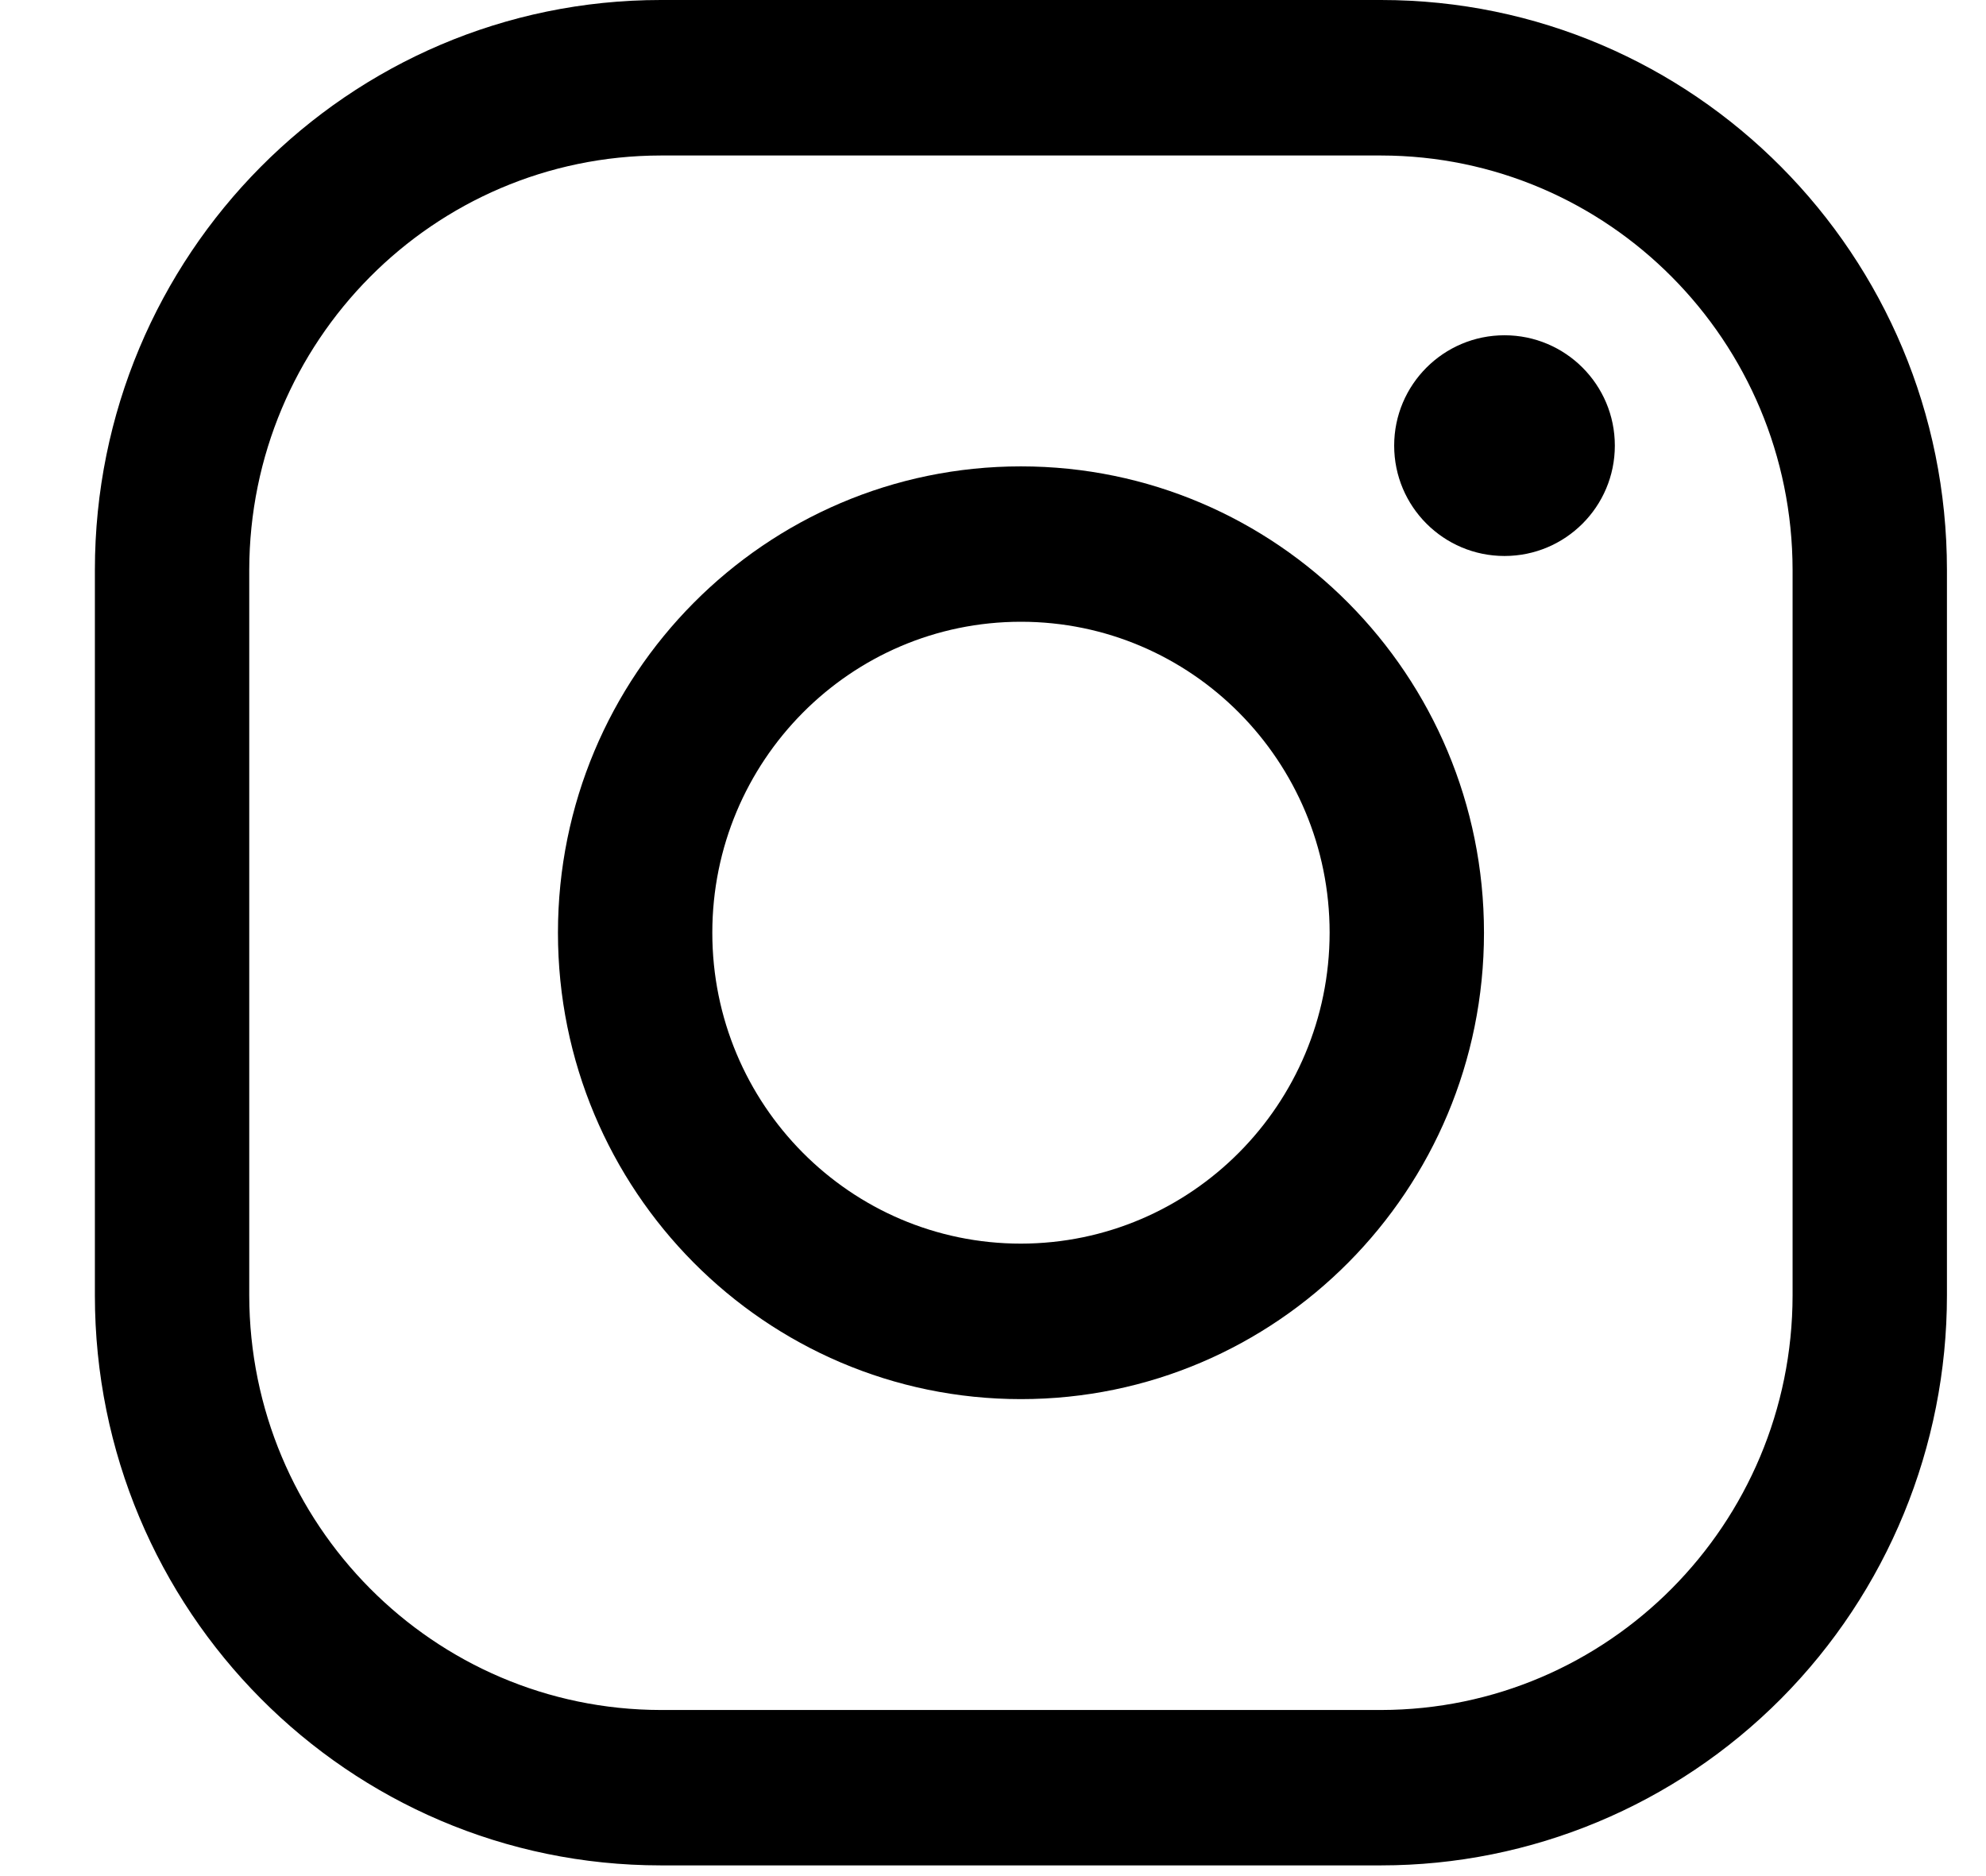
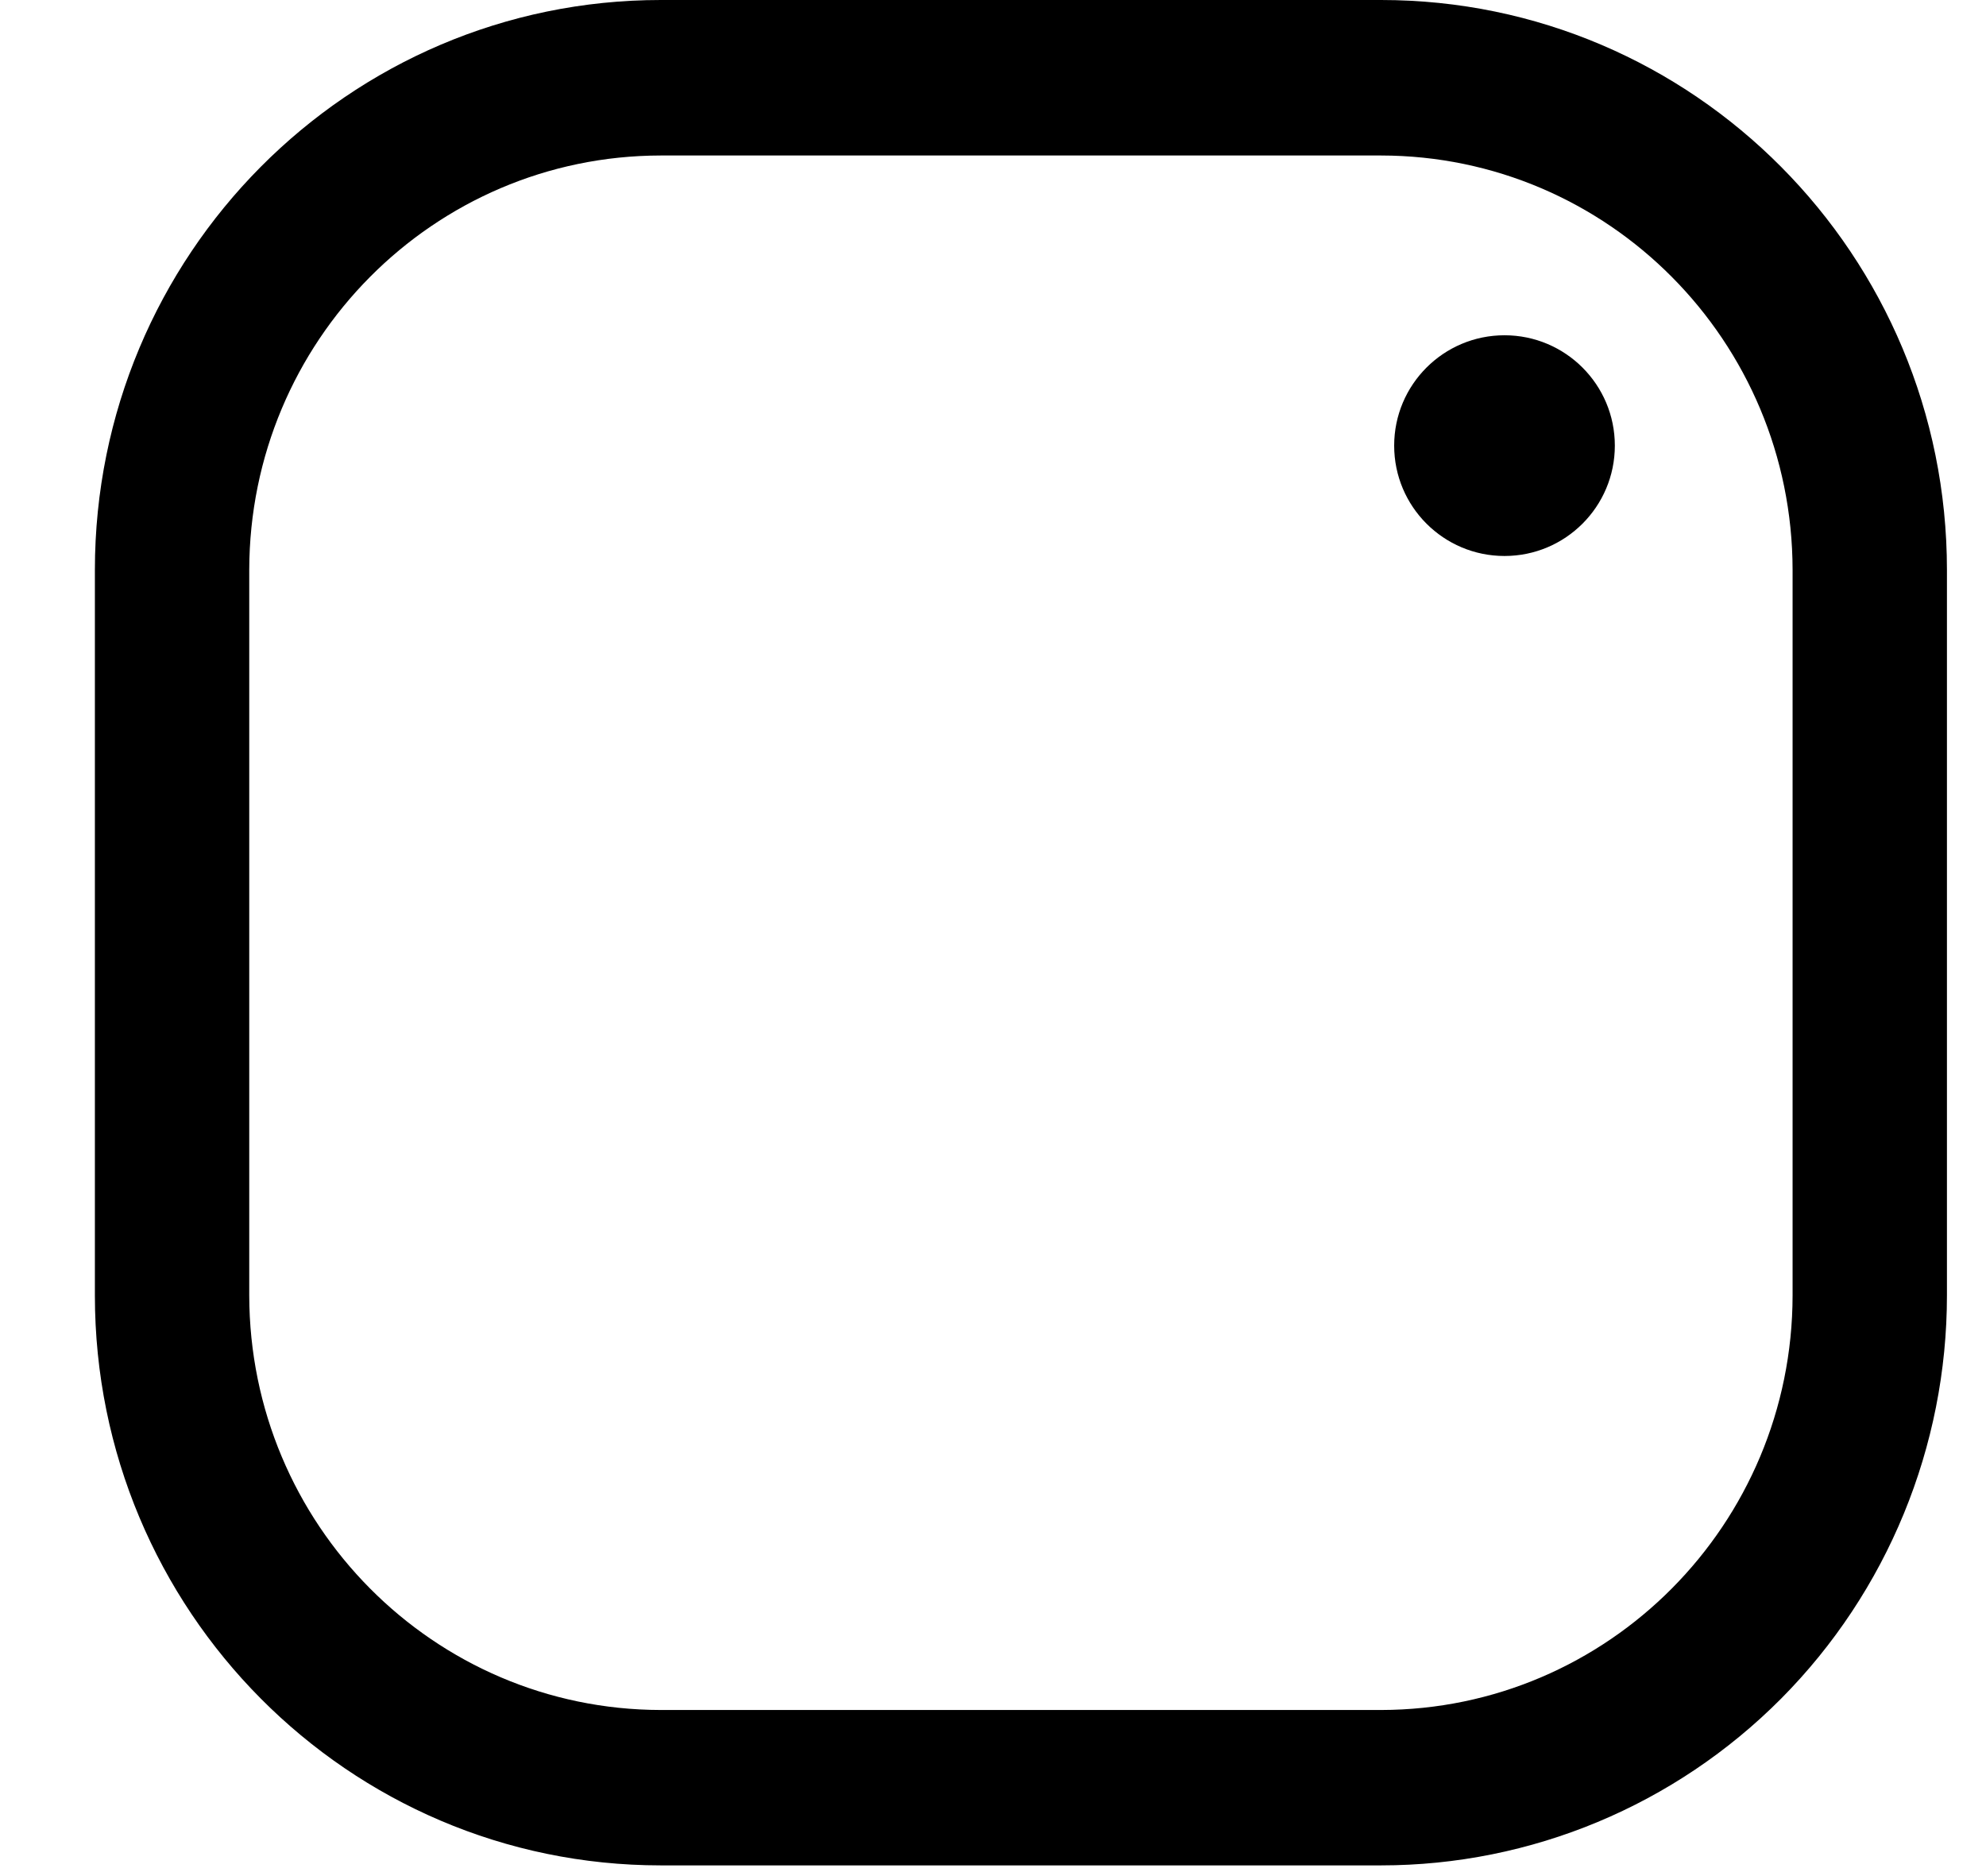
<svg xmlns="http://www.w3.org/2000/svg" width="18" height="17" viewBox="0 0 18 17">
  <g transform="translate(-25)">
    <path d="M37.517,0 L30.989,0 C28.157,0 25.86,2.312 25.86,5.165 L25.86,11.738 C25.86,14.591 28.157,16.903 30.989,16.903 L37.517,16.903 C38.878,16.903 40.182,16.359 41.144,15.391 C42.106,14.422 42.646,13.108 42.646,11.738 L42.646,5.165 C42.646,2.312 40.35,0 37.517,0 Z M41.247,11.738 C41.245,13.812 39.576,15.492 37.517,15.495 L30.989,15.495 C28.93,15.492 27.262,13.812 27.259,11.738 L27.259,5.165 C27.262,3.091 28.93,1.411 30.989,1.409 L37.517,1.409 C39.576,1.411 41.245,3.091 41.247,5.165 L41.247,11.738 Z" />
-     <path d="M34.253,4.226 C31.936,4.226 30.057,6.118 30.057,8.452 C30.057,10.786 31.936,12.678 34.253,12.678 C36.571,12.678 38.45,10.786 38.45,8.452 C38.45,6.118 36.571,4.226 34.253,4.226 L34.253,4.226 Z M34.253,11.269 C32.708,11.269 31.456,10.008 31.456,8.452 C31.456,6.896 32.708,5.634 34.253,5.634 C35.798,5.634 37.051,6.896 37.051,8.452 C37.049,10.007 35.798,11.267 34.253,11.269 Z" />
    <ellipse cx="38.636" cy="4.038" rx="1" ry="1" />
  </g>
</svg>